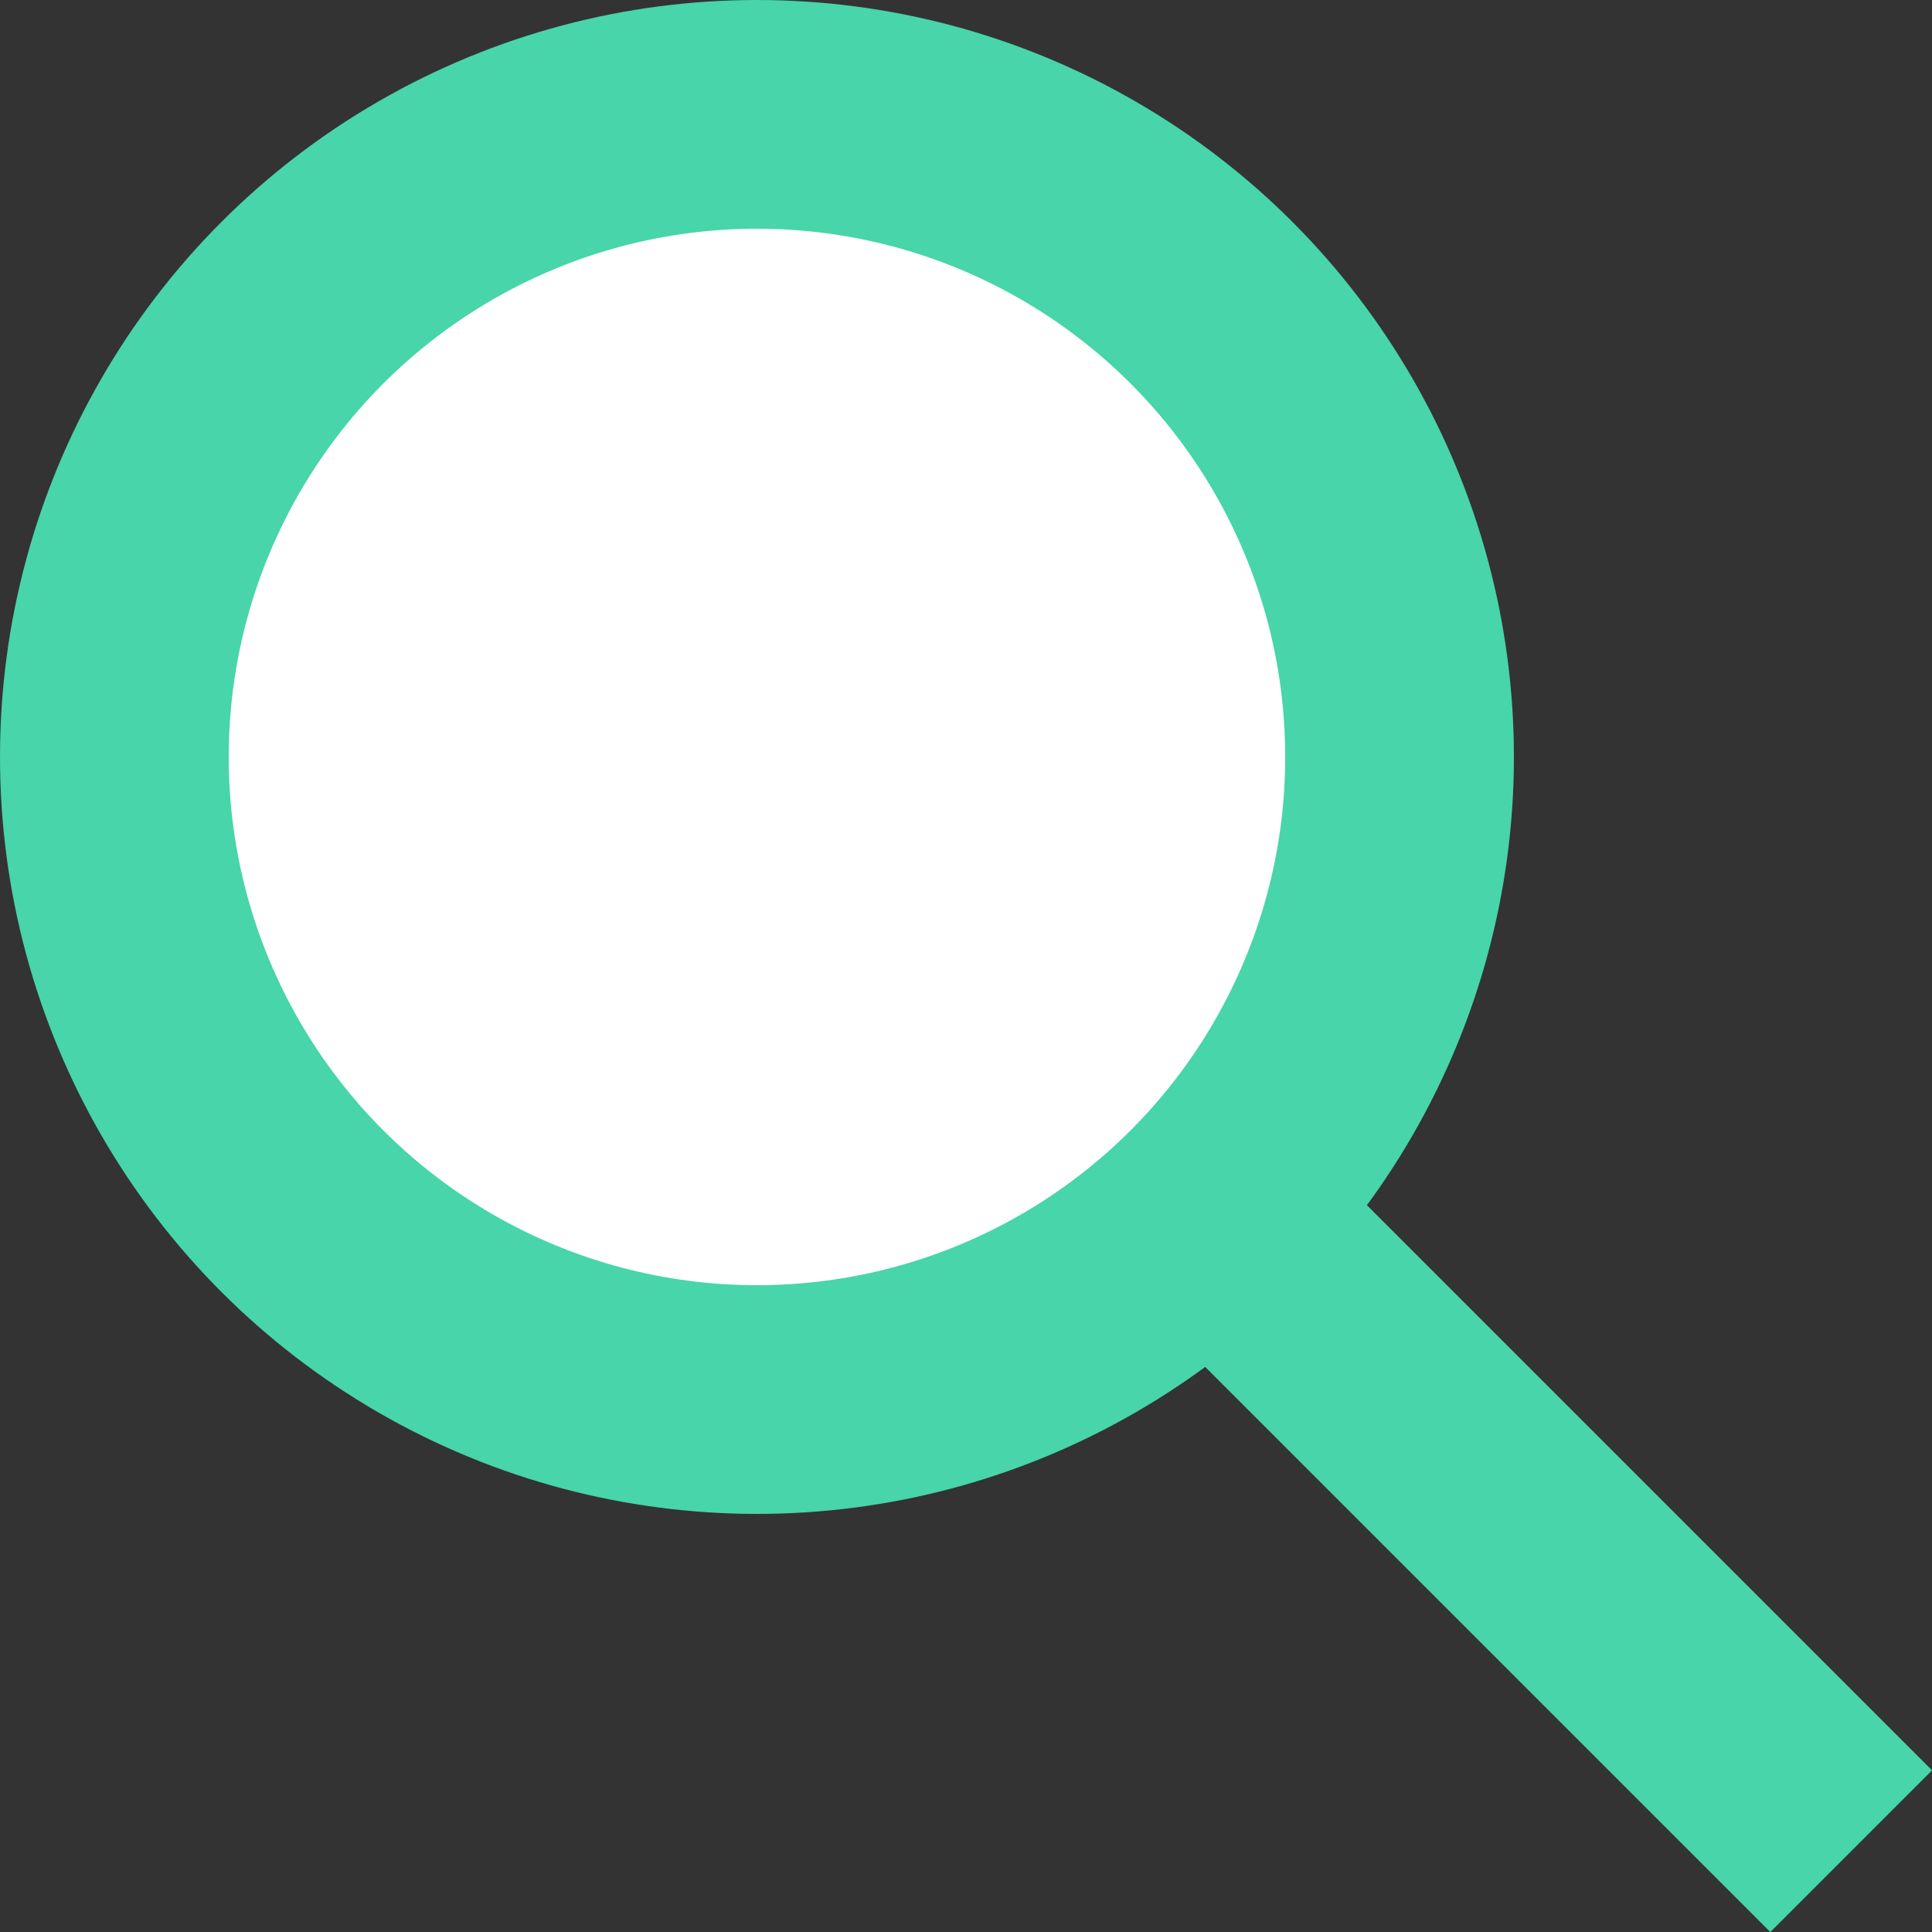
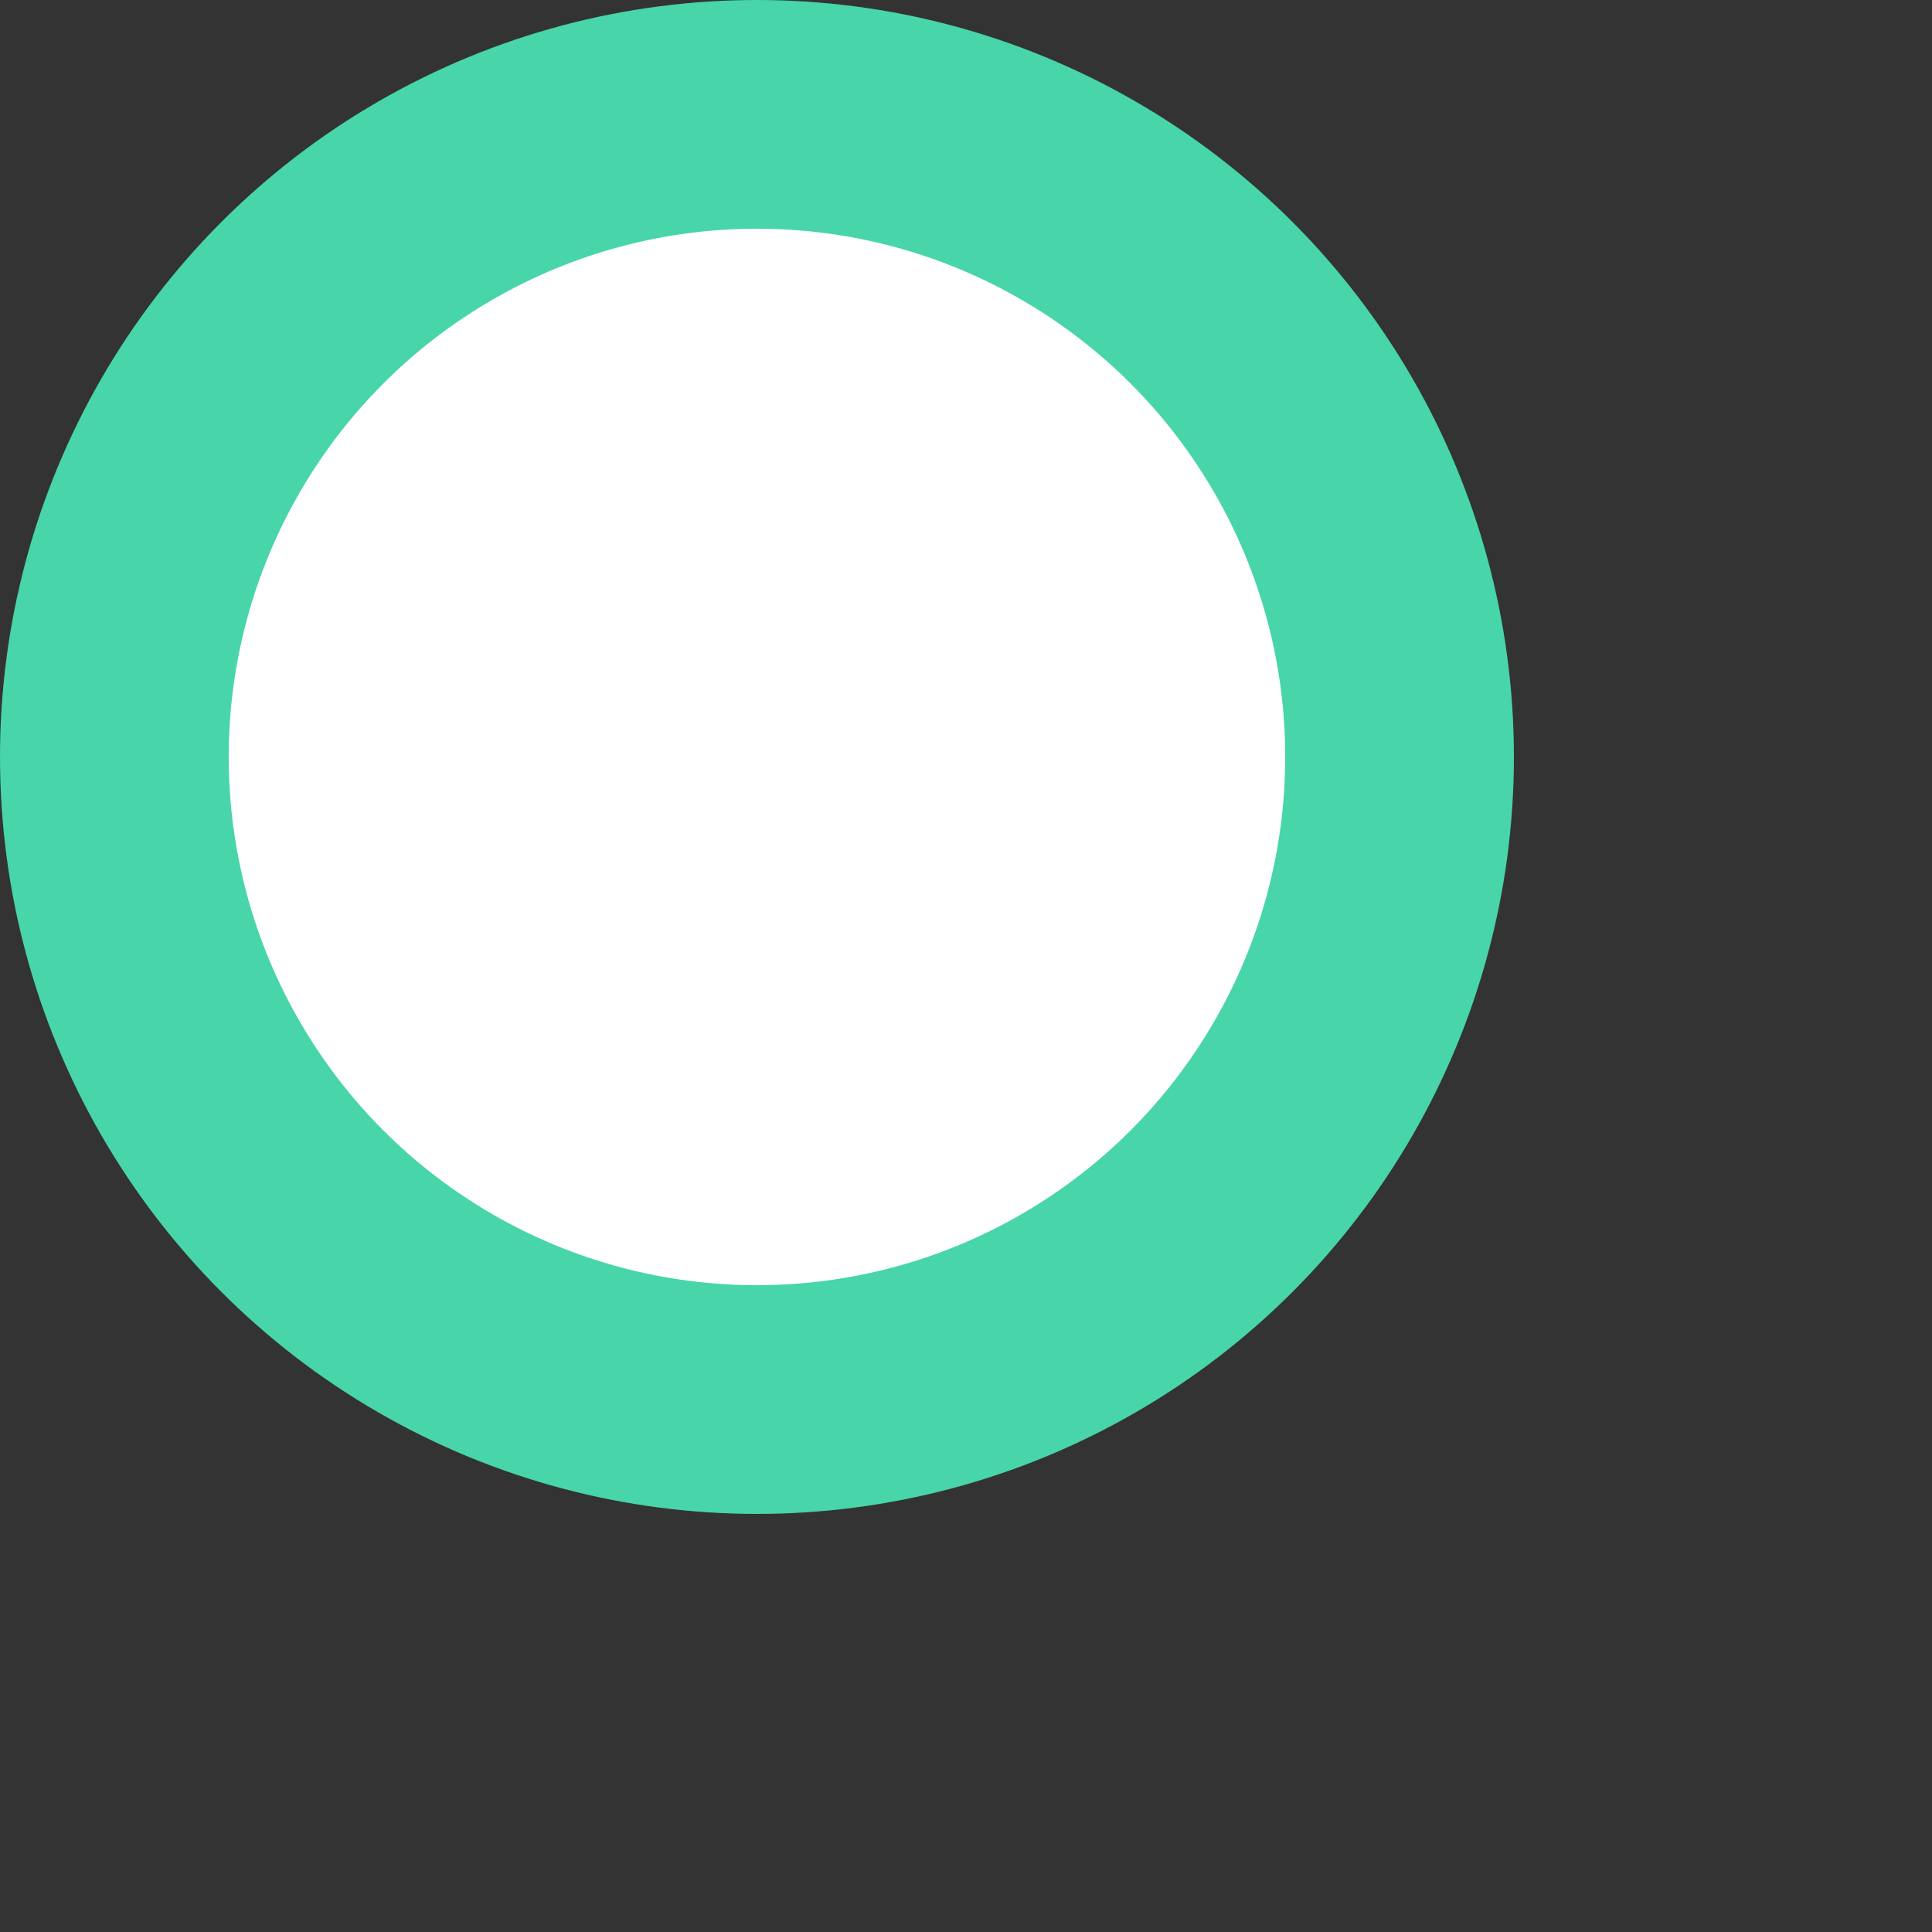
<svg xmlns="http://www.w3.org/2000/svg" width="25.342" height="25.342" viewBox="0 0 25.342 25.342">
  <rect x="0" y="0" width="25.342" height="25.342" fill="#333333" stroke="none" />
  <g id="Groupe_16" data-name="Groupe 16" transform="translate(-1232.5 -983.5)">
    <g id="Groupe_15" data-name="Groupe 15" transform="translate(1234 985)">
      <circle id="Ellipse_1" data-name="Ellipse 1" cx="8.429" cy="8.429" r="8.429" transform="translate(0)" fill="#fff" stroke="#47d5a9" stroke-miterlimit="10" stroke-width="3" />
-       <line id="Ligne_5" data-name="Ligne 5" x1="8.393" y1="8.393" transform="translate(14.389 14.389)" fill="#fff" stroke="#47d5a9" stroke-miterlimit="10" stroke-width="3" />
    </g>
  </g>
</svg>